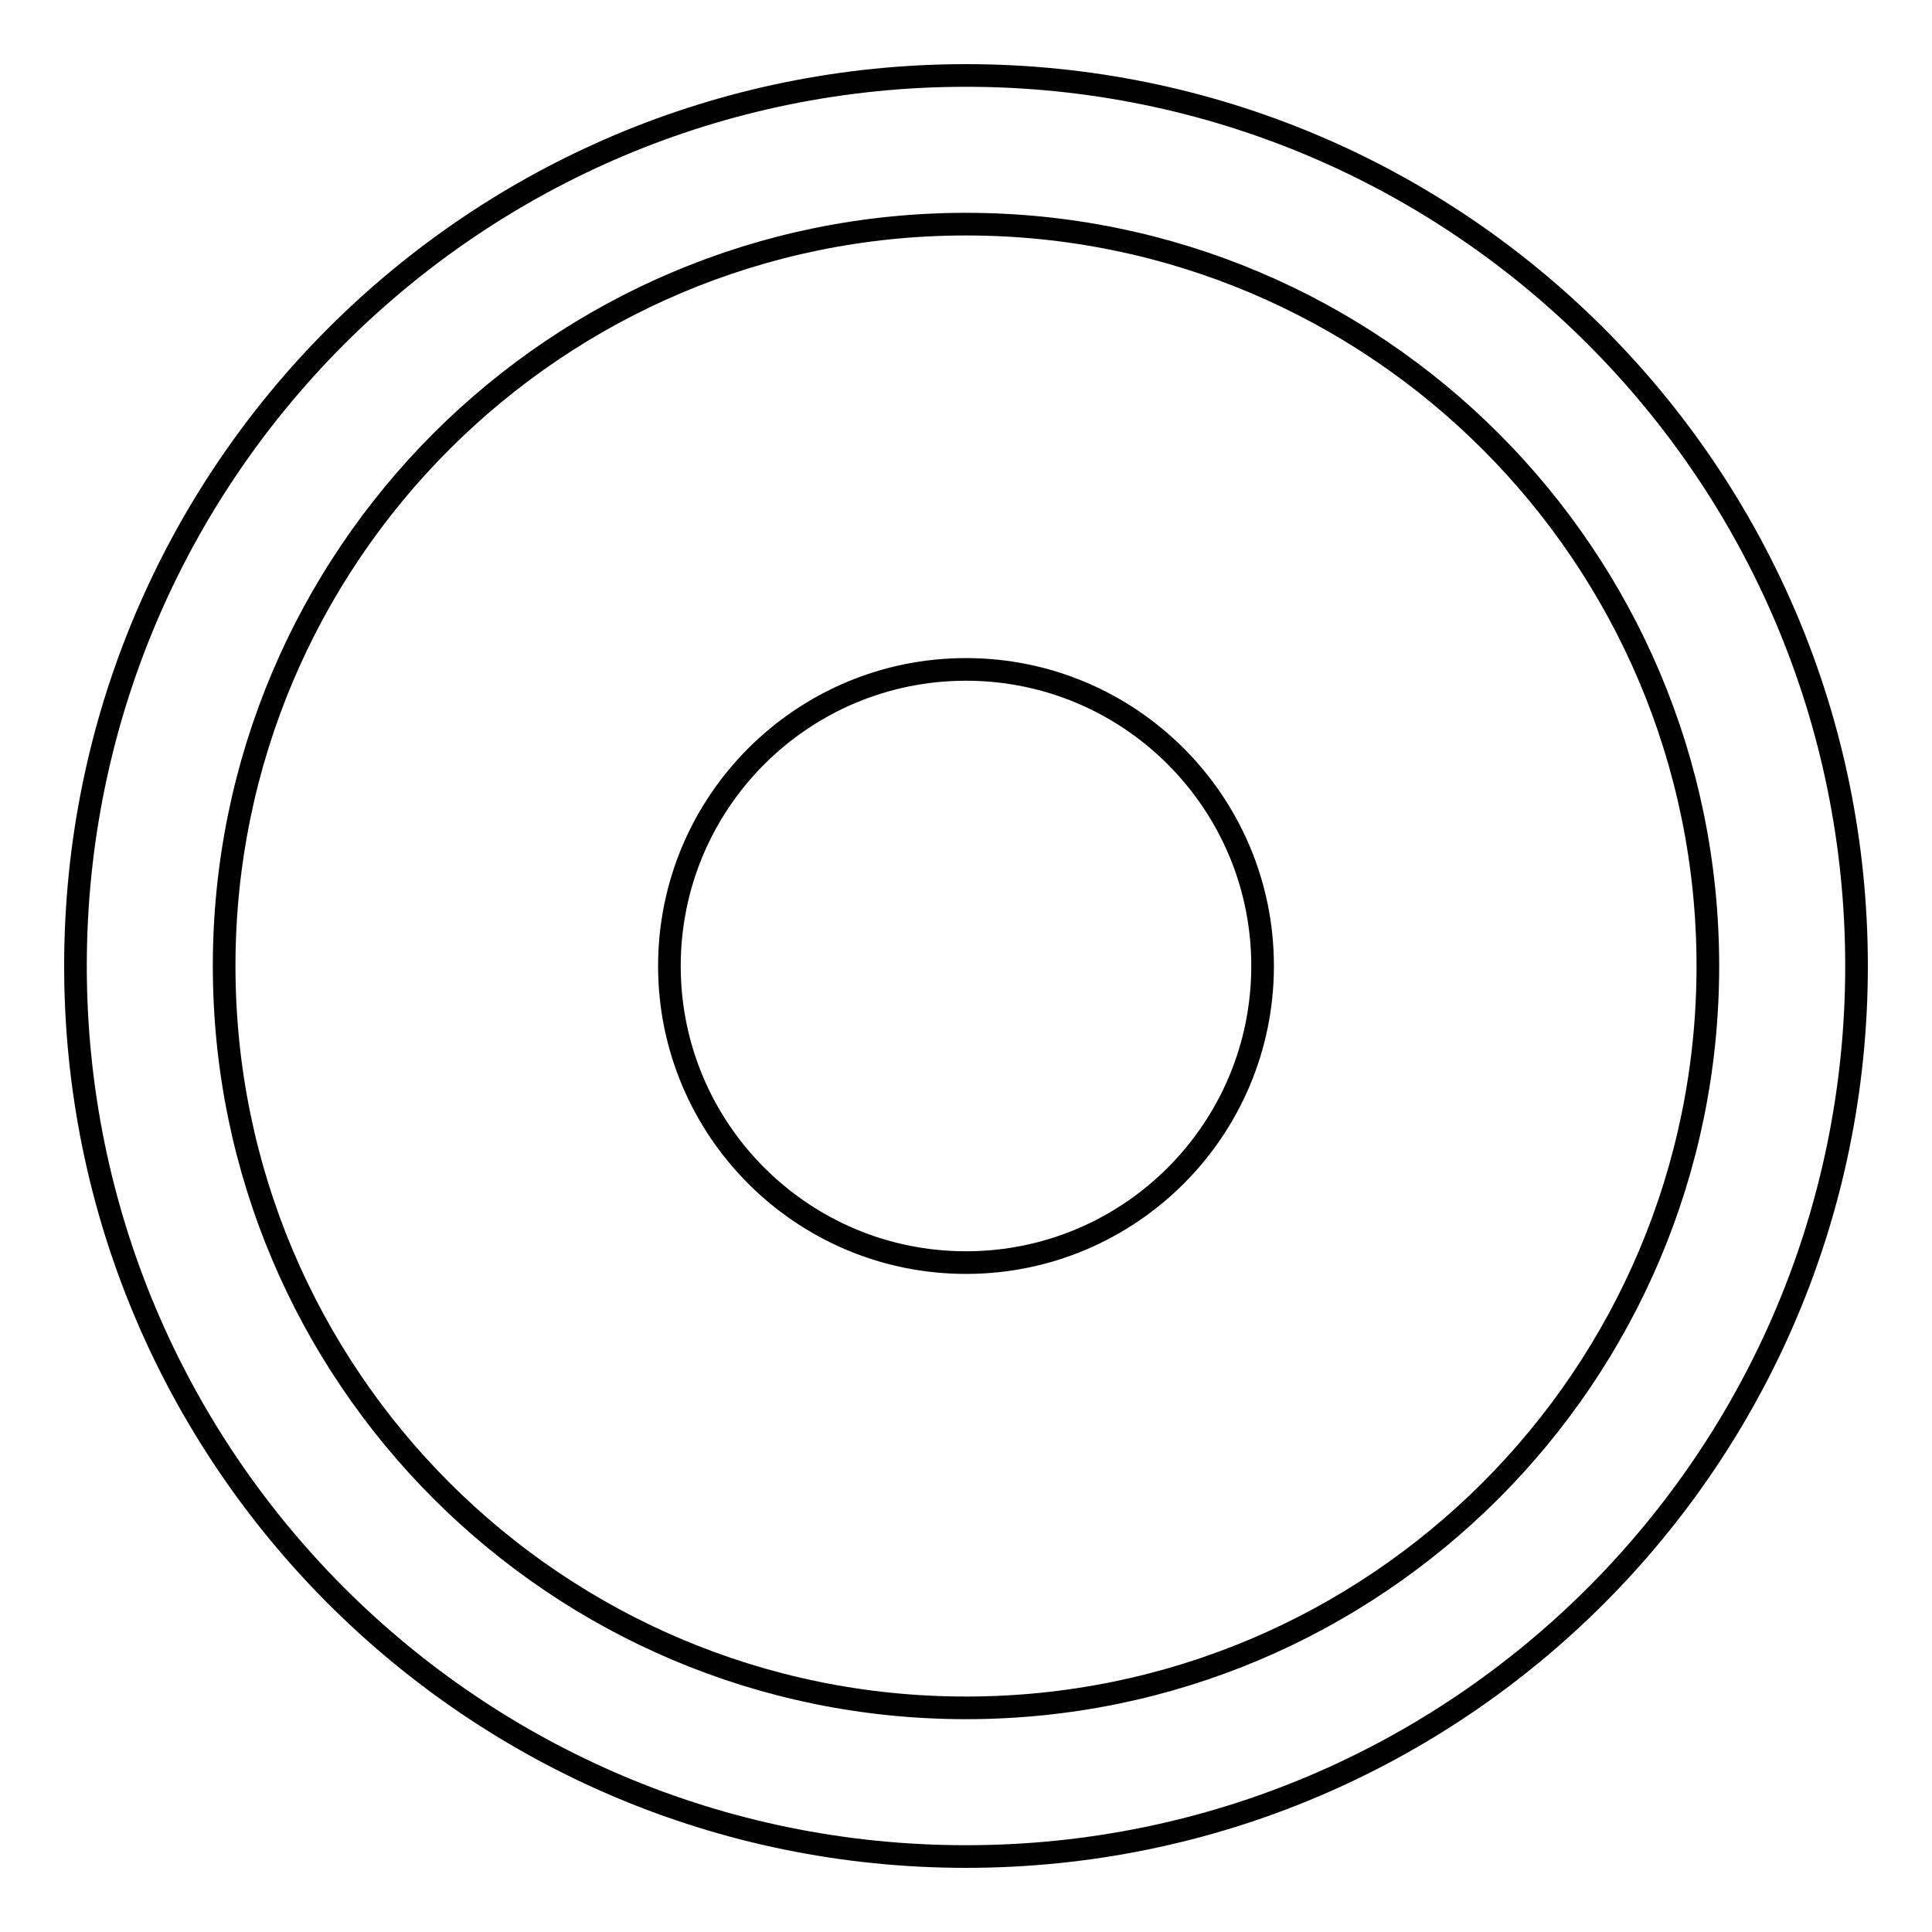
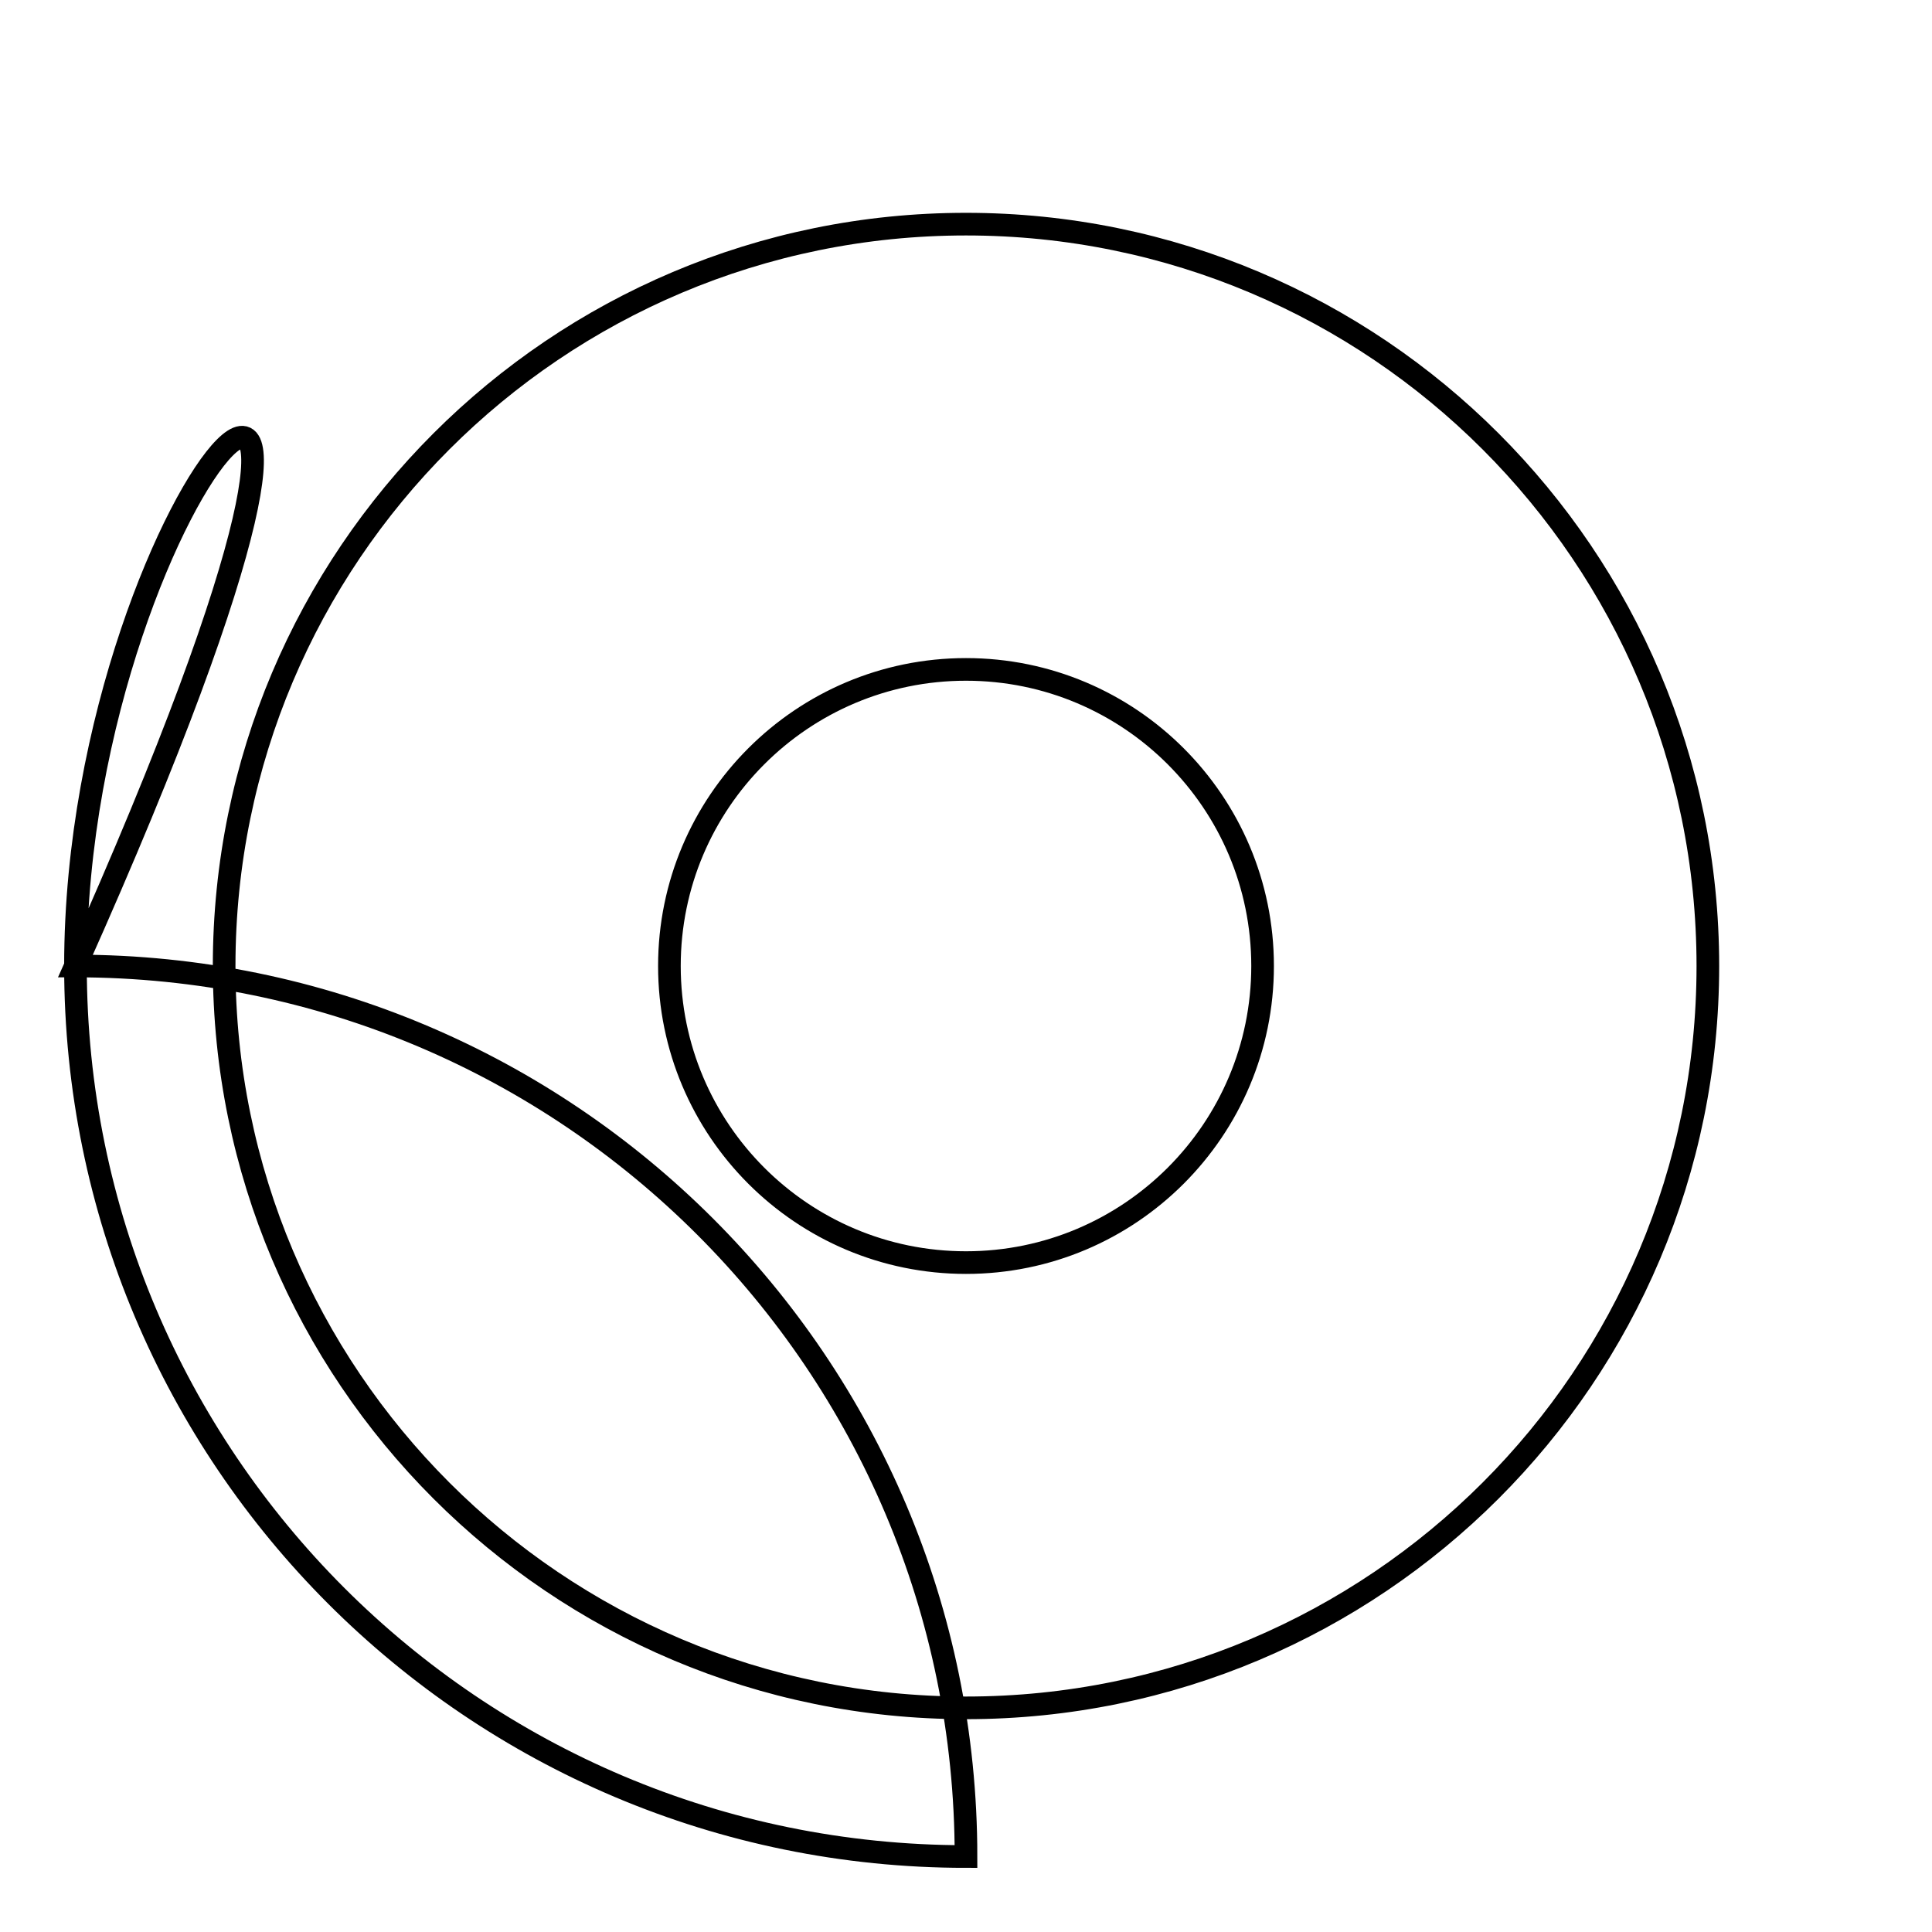
<svg xmlns="http://www.w3.org/2000/svg" version="1.1" x="0px" y="0px" viewBox="0 0 256 256" enable-background="new 0 0 256 256" xml:space="preserve">
  <g>
    <g>
-       <path stroke-width="3" fill-opacity="0" stroke="#000000" d="M128,246c65.2,0,118-52.8,118-118c0-65.2-52.8-118-118-118C62.8,10,10,62.8,10,128C10,193.2,62.8,246,128,246L128,246z M128,226.3c54.3,0,98.3-44,98.3-98.3c0-54.3-44-98.3-98.3-98.3c-54.3,0-98.3,44-98.3,98.3C29.7,182.3,73.7,226.3,128,226.3L128,226.3z M128,167.3c21.7,0,39.3-17.6,39.3-39.3c0-21.7-17.6-39.3-39.3-39.3c-21.7,0-39.3,17.6-39.3,39.3C88.7,149.7,106.3,167.3,128,167.3L128,167.3z" />
+       <path stroke-width="3" fill-opacity="0" stroke="#000000" d="M128,246c0-65.2-52.8-118-118-118C62.8,10,10,62.8,10,128C10,193.2,62.8,246,128,246L128,246z M128,226.3c54.3,0,98.3-44,98.3-98.3c0-54.3-44-98.3-98.3-98.3c-54.3,0-98.3,44-98.3,98.3C29.7,182.3,73.7,226.3,128,226.3L128,226.3z M128,167.3c21.7,0,39.3-17.6,39.3-39.3c0-21.7-17.6-39.3-39.3-39.3c-21.7,0-39.3,17.6-39.3,39.3C88.7,149.7,106.3,167.3,128,167.3L128,167.3z" />
    </g>
  </g>
</svg>